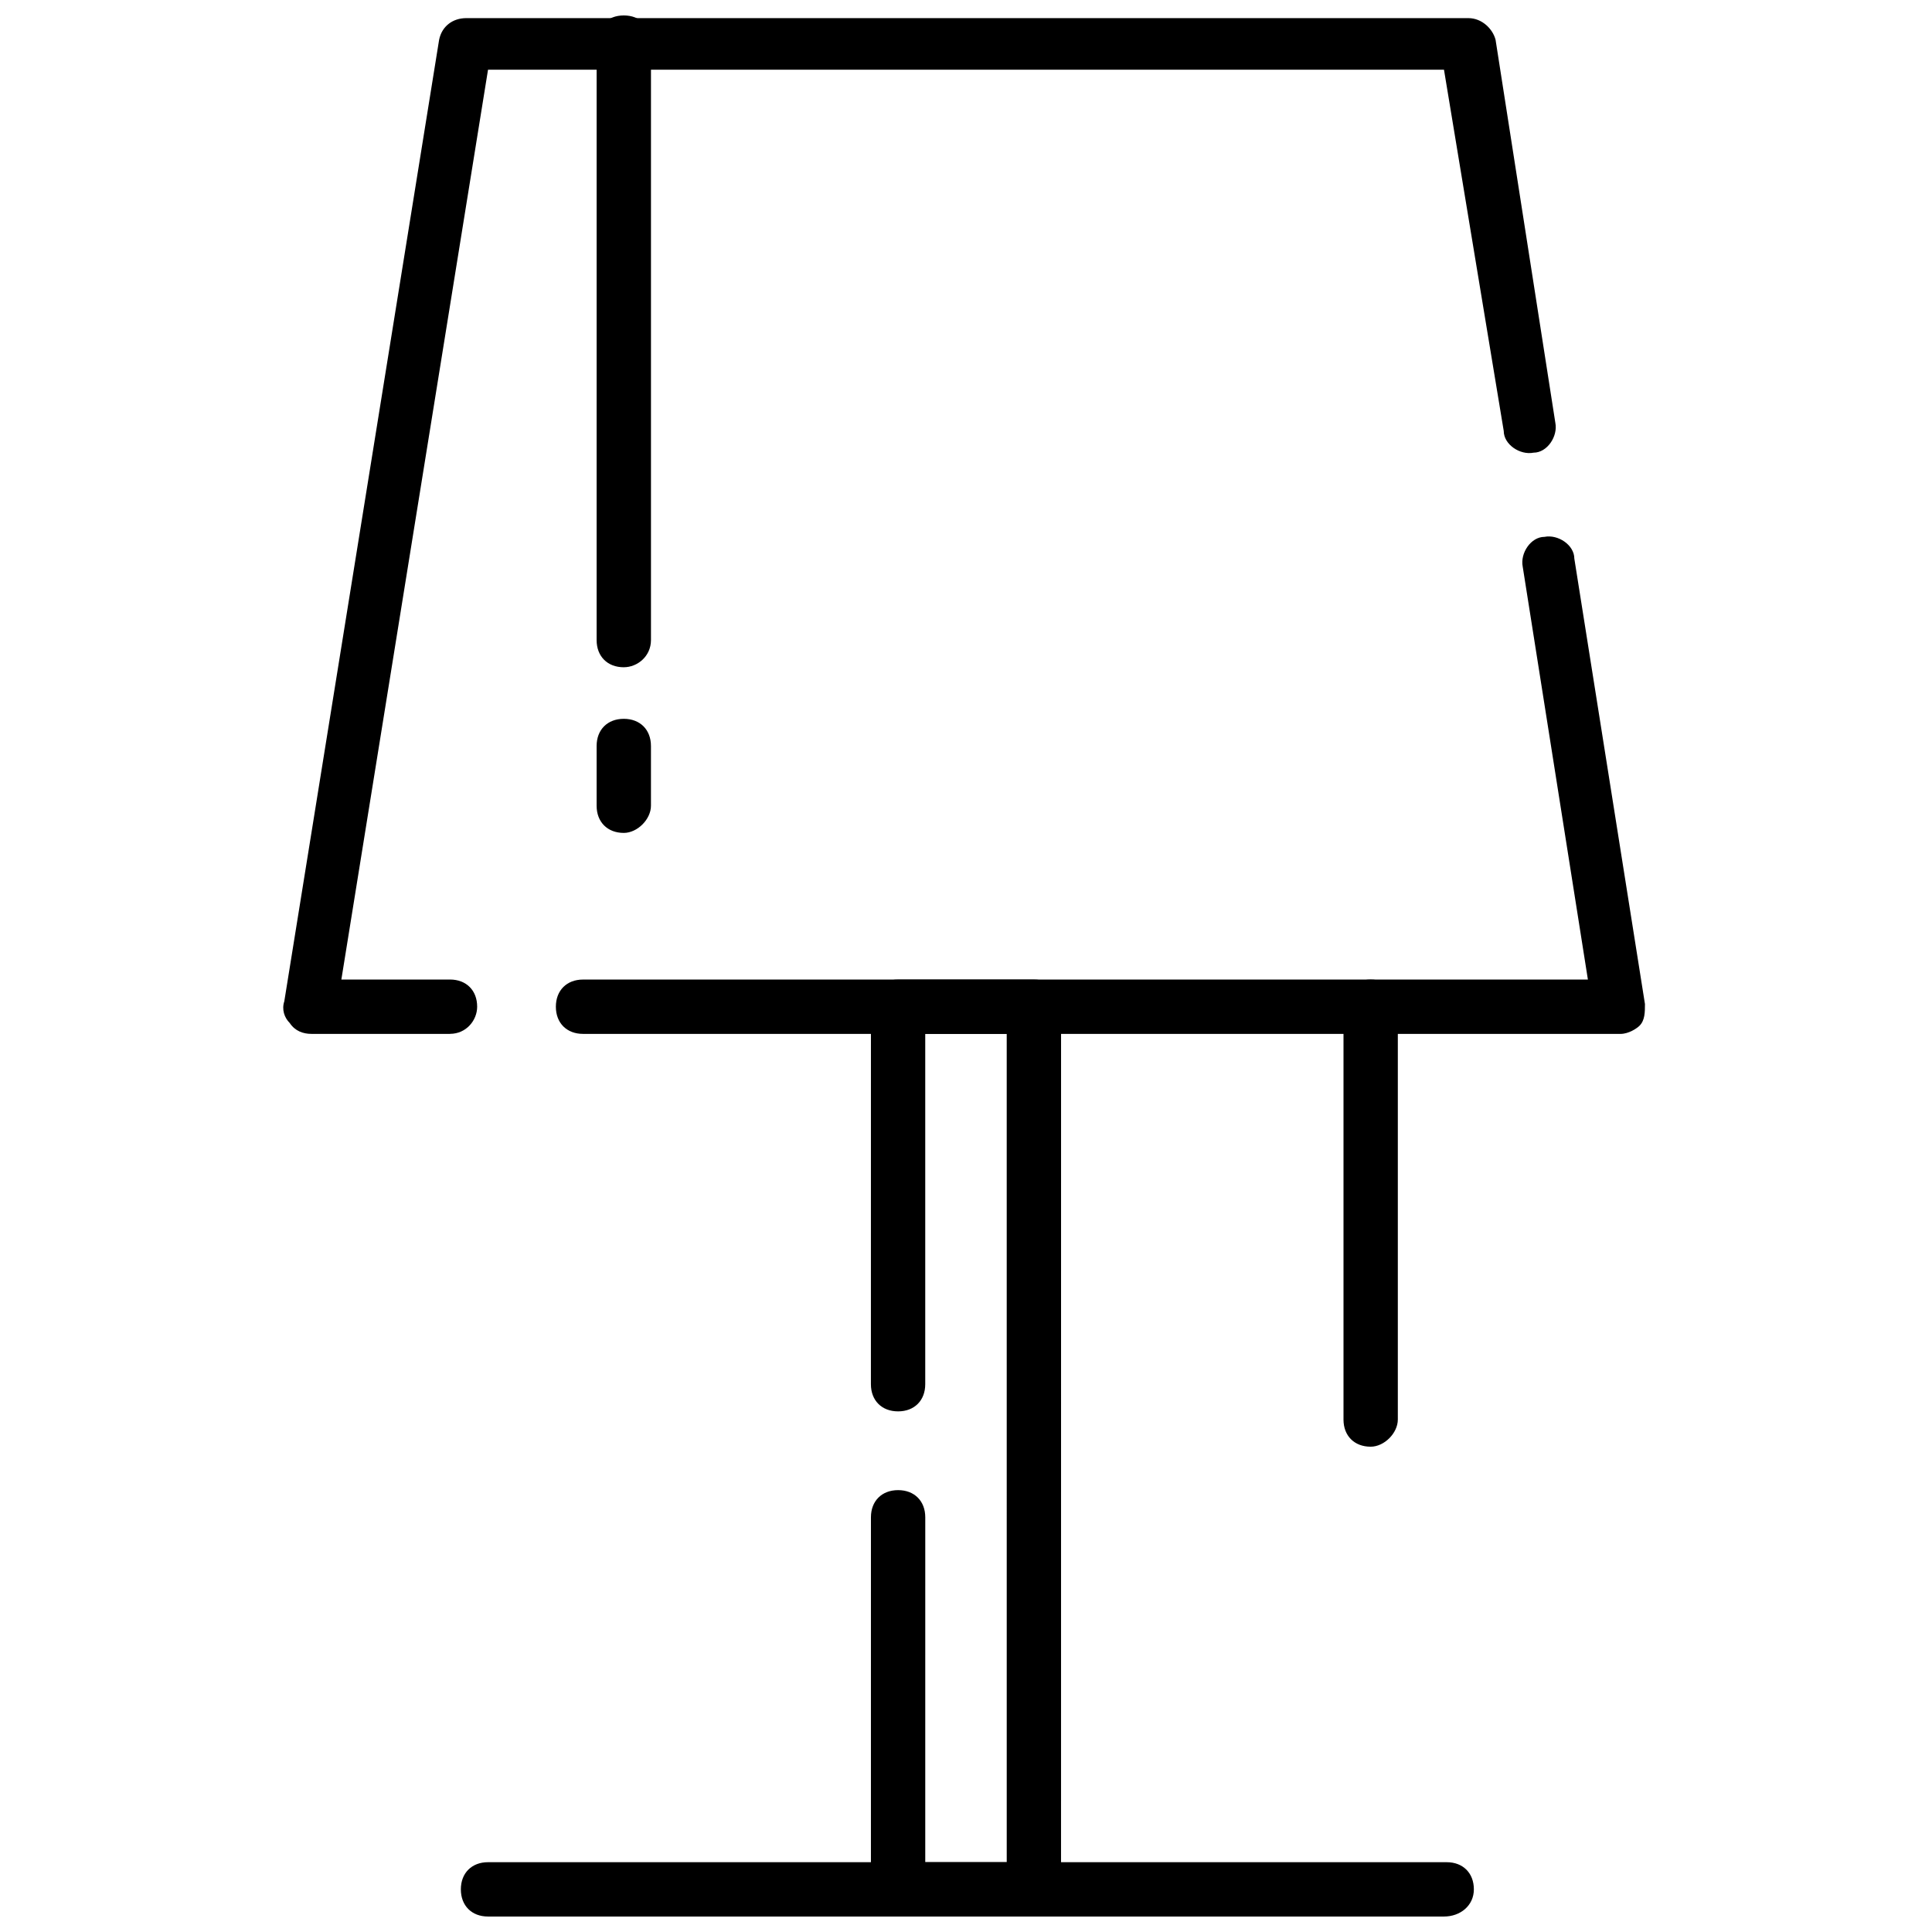
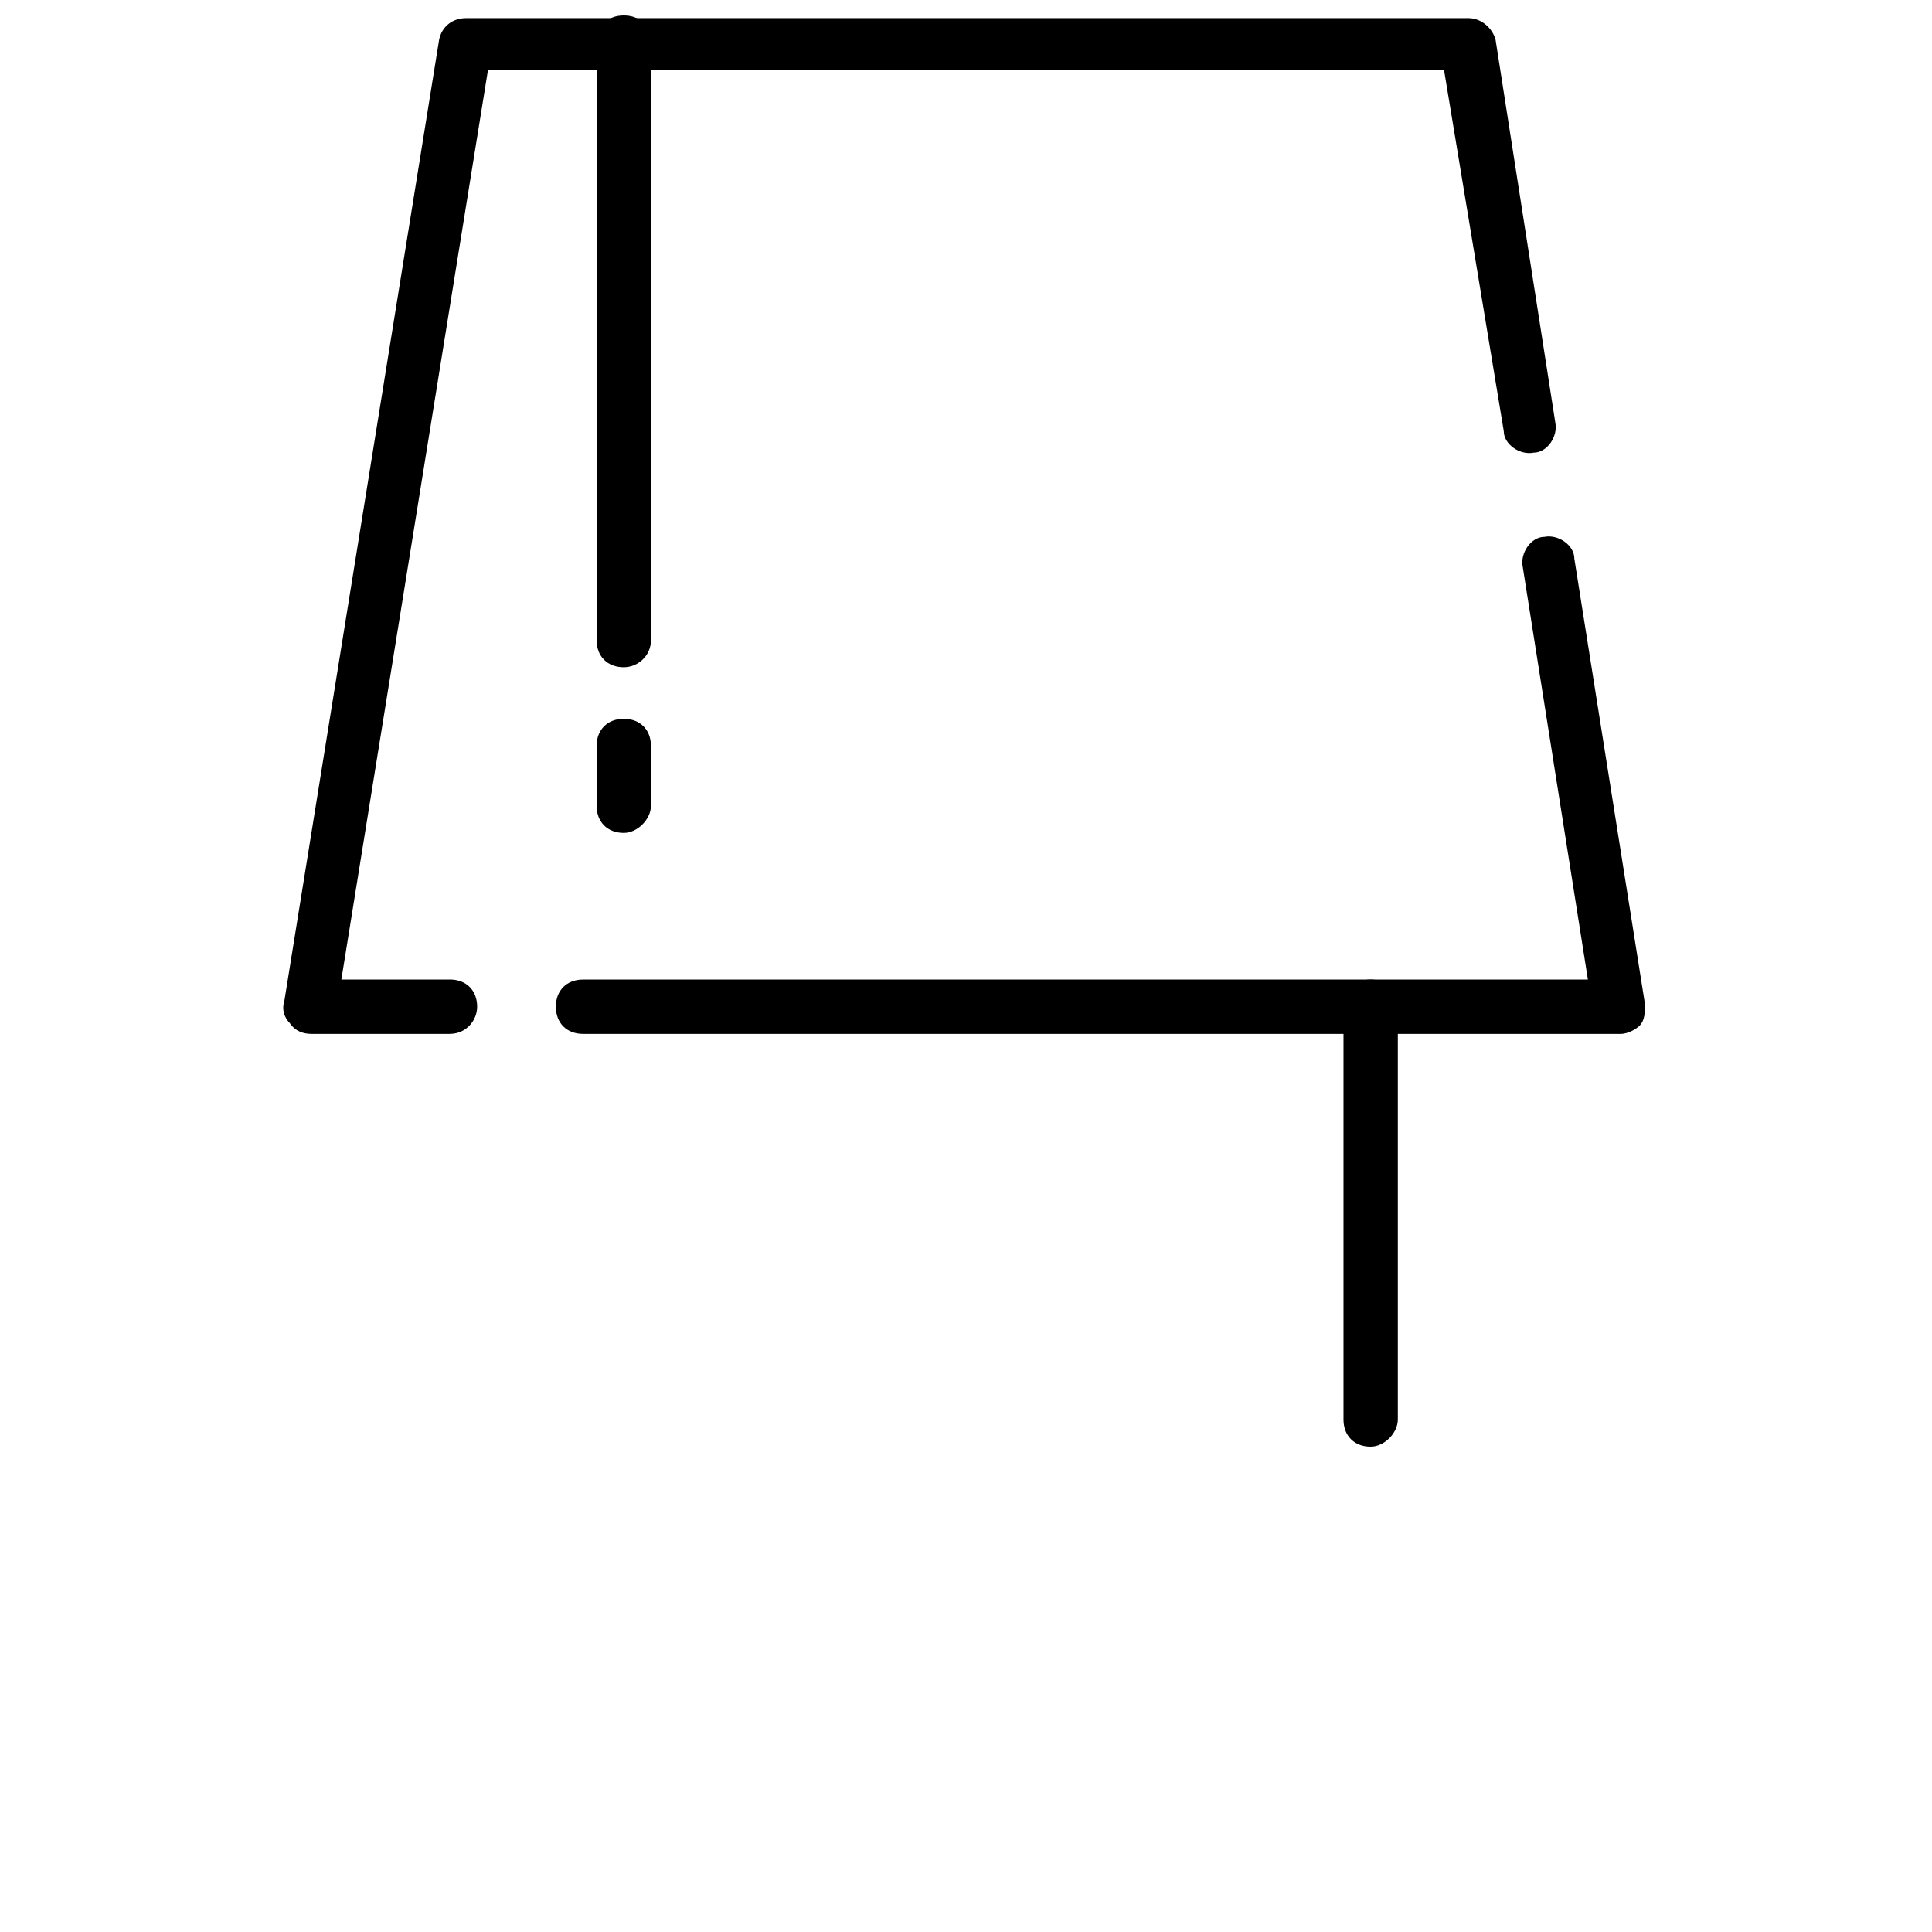
<svg xmlns="http://www.w3.org/2000/svg" width="800px" height="800px" version="1.1" viewBox="144 144 512 512">
  <defs>
    <clipPath id="d">
      <path d="m219 148.09h338v269.91h-338z" />
    </clipPath>
    <clipPath id="c">
      <path d="m374 403h52v248.9h-52z" />
    </clipPath>
    <clipPath id="b">
      <path d="m266 637h269v14.902h-269z" />
    </clipPath>
    <clipPath id="a">
      <path d="m302 148.09h15v172.91h-15z" />
    </clipPath>
  </defs>
  <path d="m573.45 417.99h-274.94c-4.32 0-7.199-2.879-7.199-7.199 0-4.32 2.879-7.199 7.199-7.199h266.3l-17.273-109.4c-0.719-3.598 2.16-7.918 5.758-7.918 3.598-0.719 7.918 2.16 7.918 5.758l18.715 118.04c0 2.16 0 4.32-1.441 5.758-0.723 0.723-2.879 2.164-5.039 2.164z" />
  <g clip-path="url(#d)">
    <path d="m263.25 417.99h-36.707c-2.16 0-4.32-0.719-5.758-2.879-1.441-1.441-2.16-3.598-1.441-5.758l41.023-254.79c0.719-3.598 3.598-5.758 7.199-5.758h265.58c3.598 0 6.477 2.879 7.199 5.758l15.836 101.48c0.719 3.598-2.16 7.918-5.758 7.918-3.598 0.719-7.918-2.16-7.918-5.758l-15.832-95.727h-253.34l-38.867 241.11h28.789c4.32 0 7.199 2.879 7.199 7.199 0 3.598-2.879 7.195-7.199 7.195z" />
  </g>
  <g clip-path="url(#c)">
-     <path d="m417.99 651.9h-35.988c-4.32 0-7.199-2.879-7.199-7.199l0.004-98.602c0-4.32 2.879-7.199 7.199-7.199 4.32 0 7.199 2.879 7.199 7.199l-0.004 91.406h21.594l-0.004-219.52h-21.594v92.844c0 4.32-2.879 7.199-7.199 7.199s-7.199-2.879-7.199-7.199l0.008-100.04c0-4.32 2.879-7.199 7.199-7.199h35.988c4.32 0 7.199 2.879 7.199 7.199l-0.008 233.91c0 3.598-2.879 7.195-7.195 7.195z" />
-   </g>
+     </g>
  <g clip-path="url(#b)">
-     <path d="m526.67 651.9h-253.34c-4.32 0-7.199-2.879-7.199-7.199s2.879-7.199 7.199-7.199h254.06c4.32 0 7.199 2.879 7.199 7.199-0.004 4.32-3.602 7.199-7.918 7.199z" />
-   </g>
+     </g>
  <g clip-path="url(#a)">
    <path d="m309.31 320.83c-4.32 0-7.199-2.879-7.199-7.199l0.004-158.34c0-4.32 2.879-7.199 7.199-7.199 4.32 0 7.199 2.879 7.199 7.199v158.34c-0.004 4.316-3.606 7.195-7.203 7.195z" />
  </g>
  <path d="m309.31 364.73c-4.32 0-7.199-2.879-7.199-7.199v-15.836c0-4.32 2.879-7.199 7.199-7.199s7.199 2.879 7.199 7.199v15.836c0 3.602-3.602 7.199-7.199 7.199z" />
  <path d="m507.24 527.39c-4.32 0-7.199-2.879-7.199-7.199v-109.4c0-4.32 2.879-7.199 7.199-7.199 4.32 0 7.199 2.879 7.199 7.199v109.4c-0.004 3.602-3.602 7.199-7.199 7.199z" />
</svg>